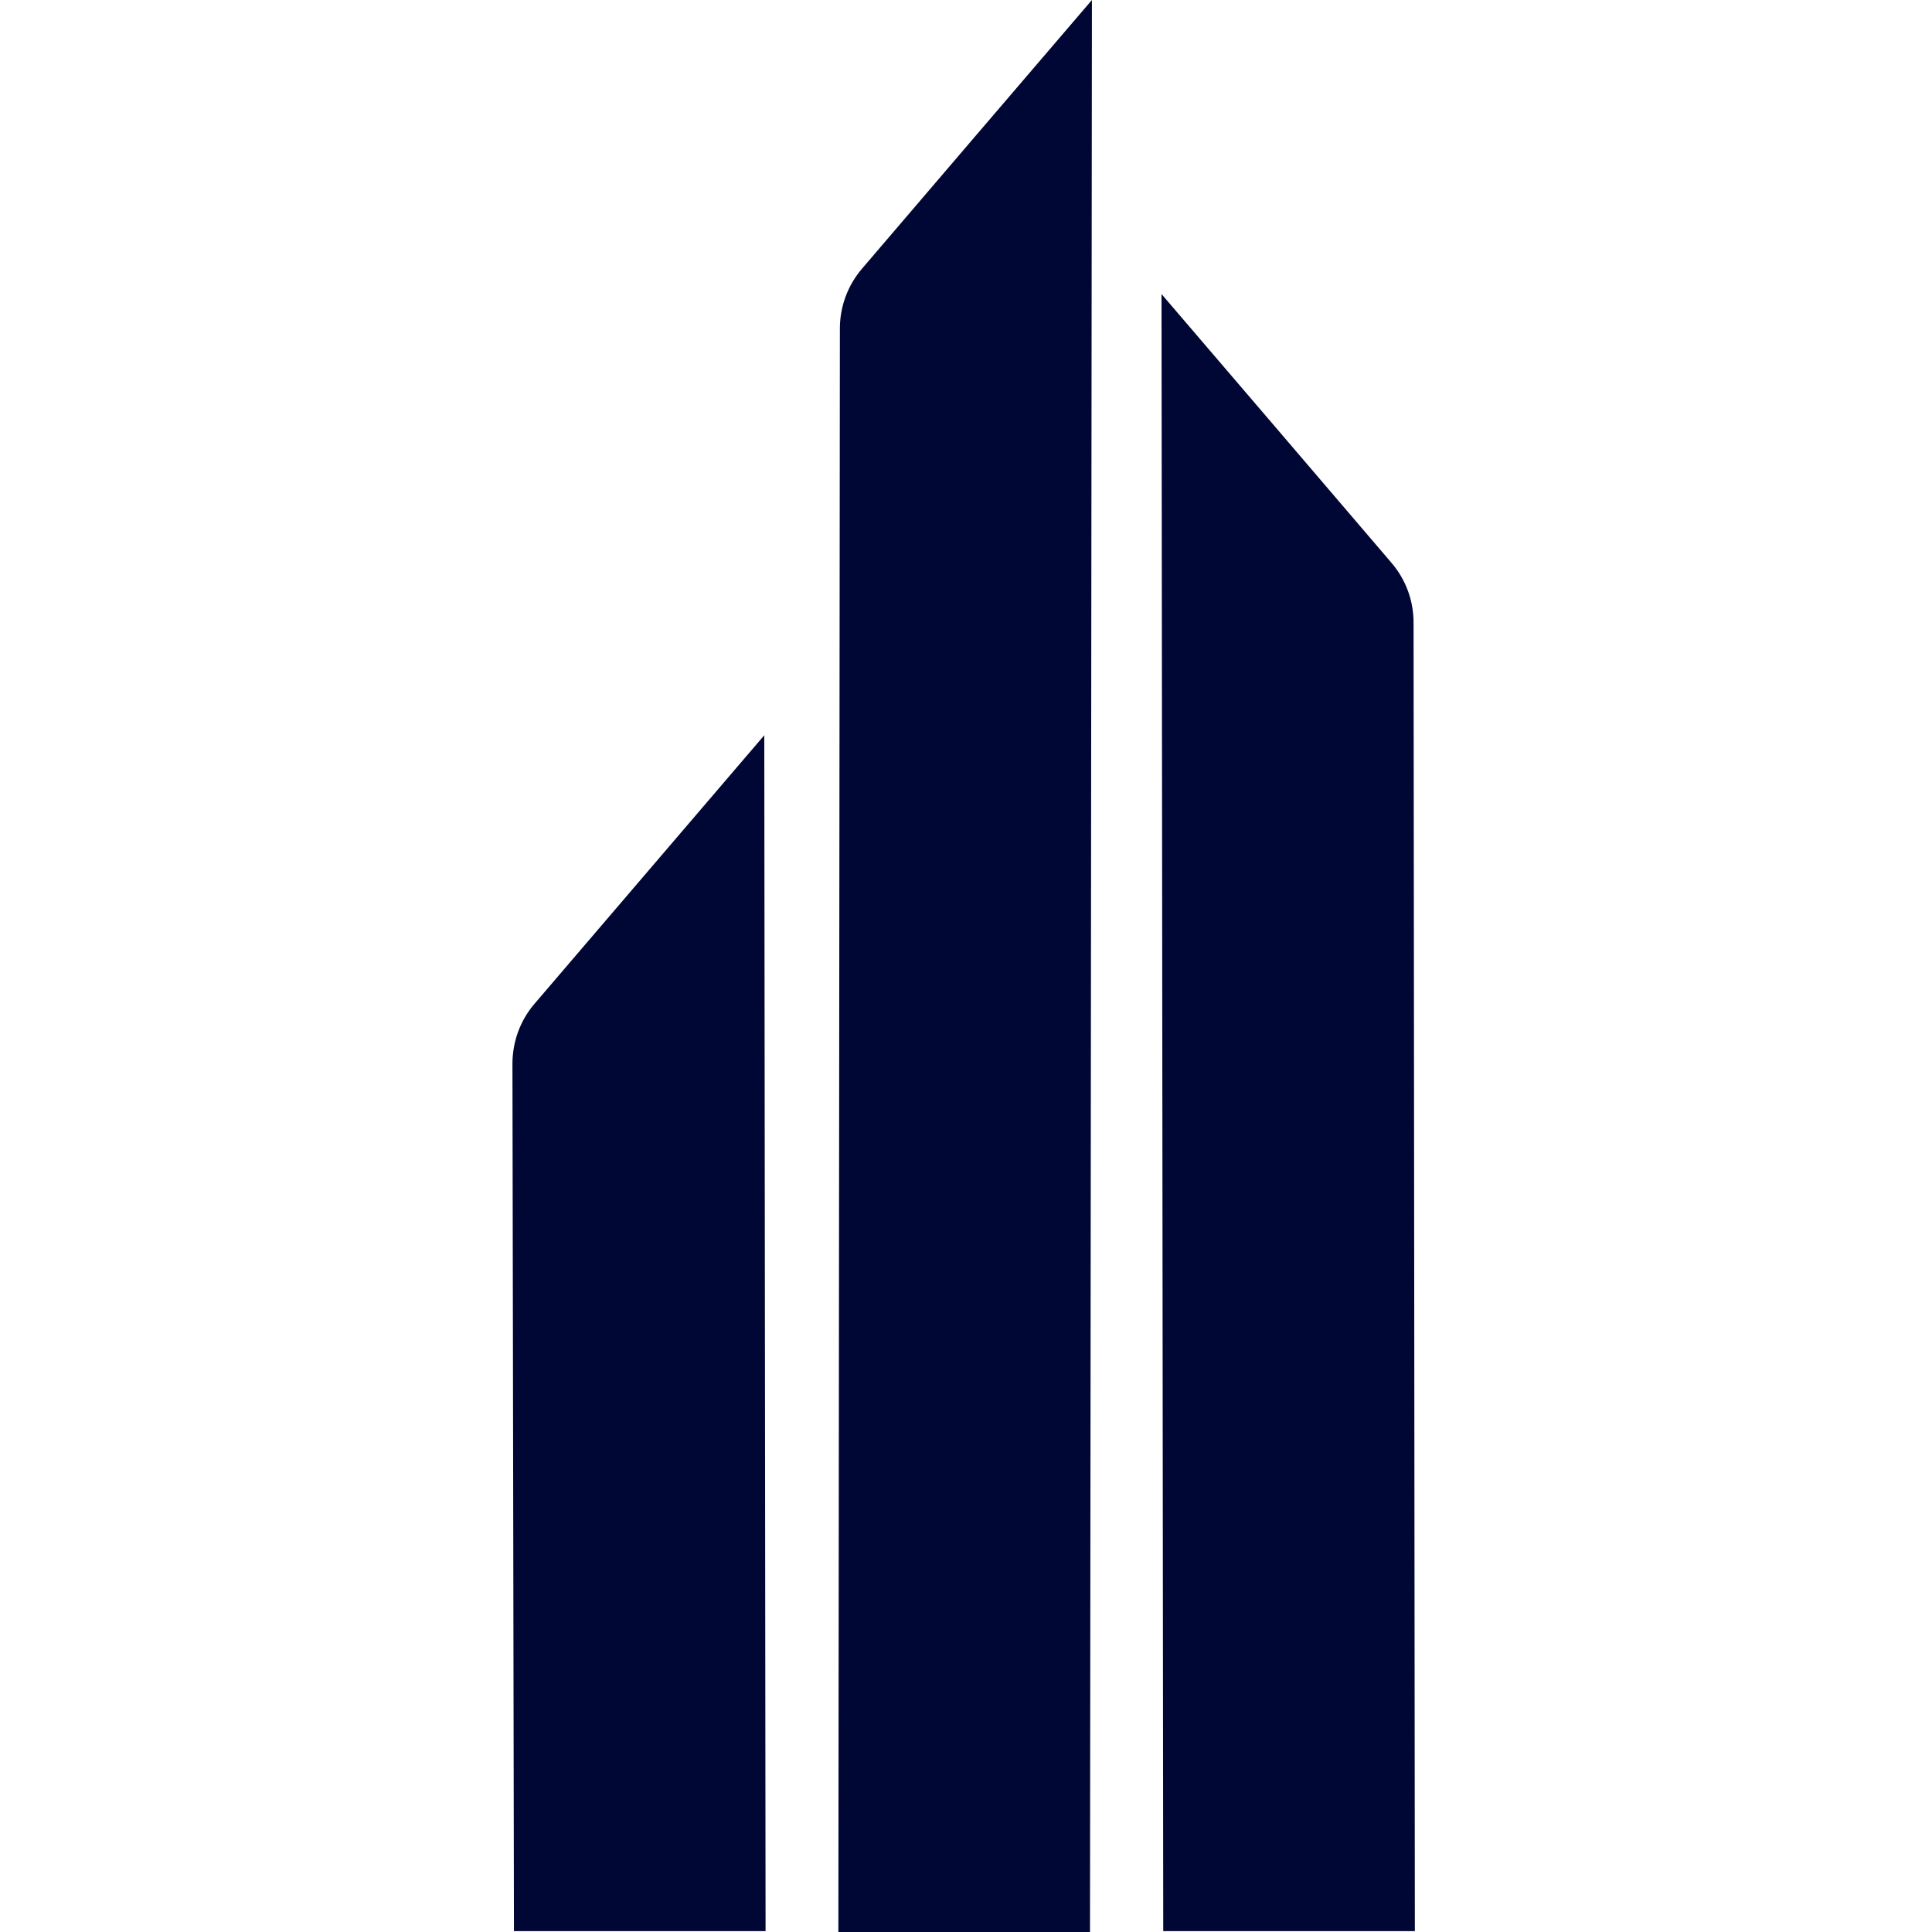
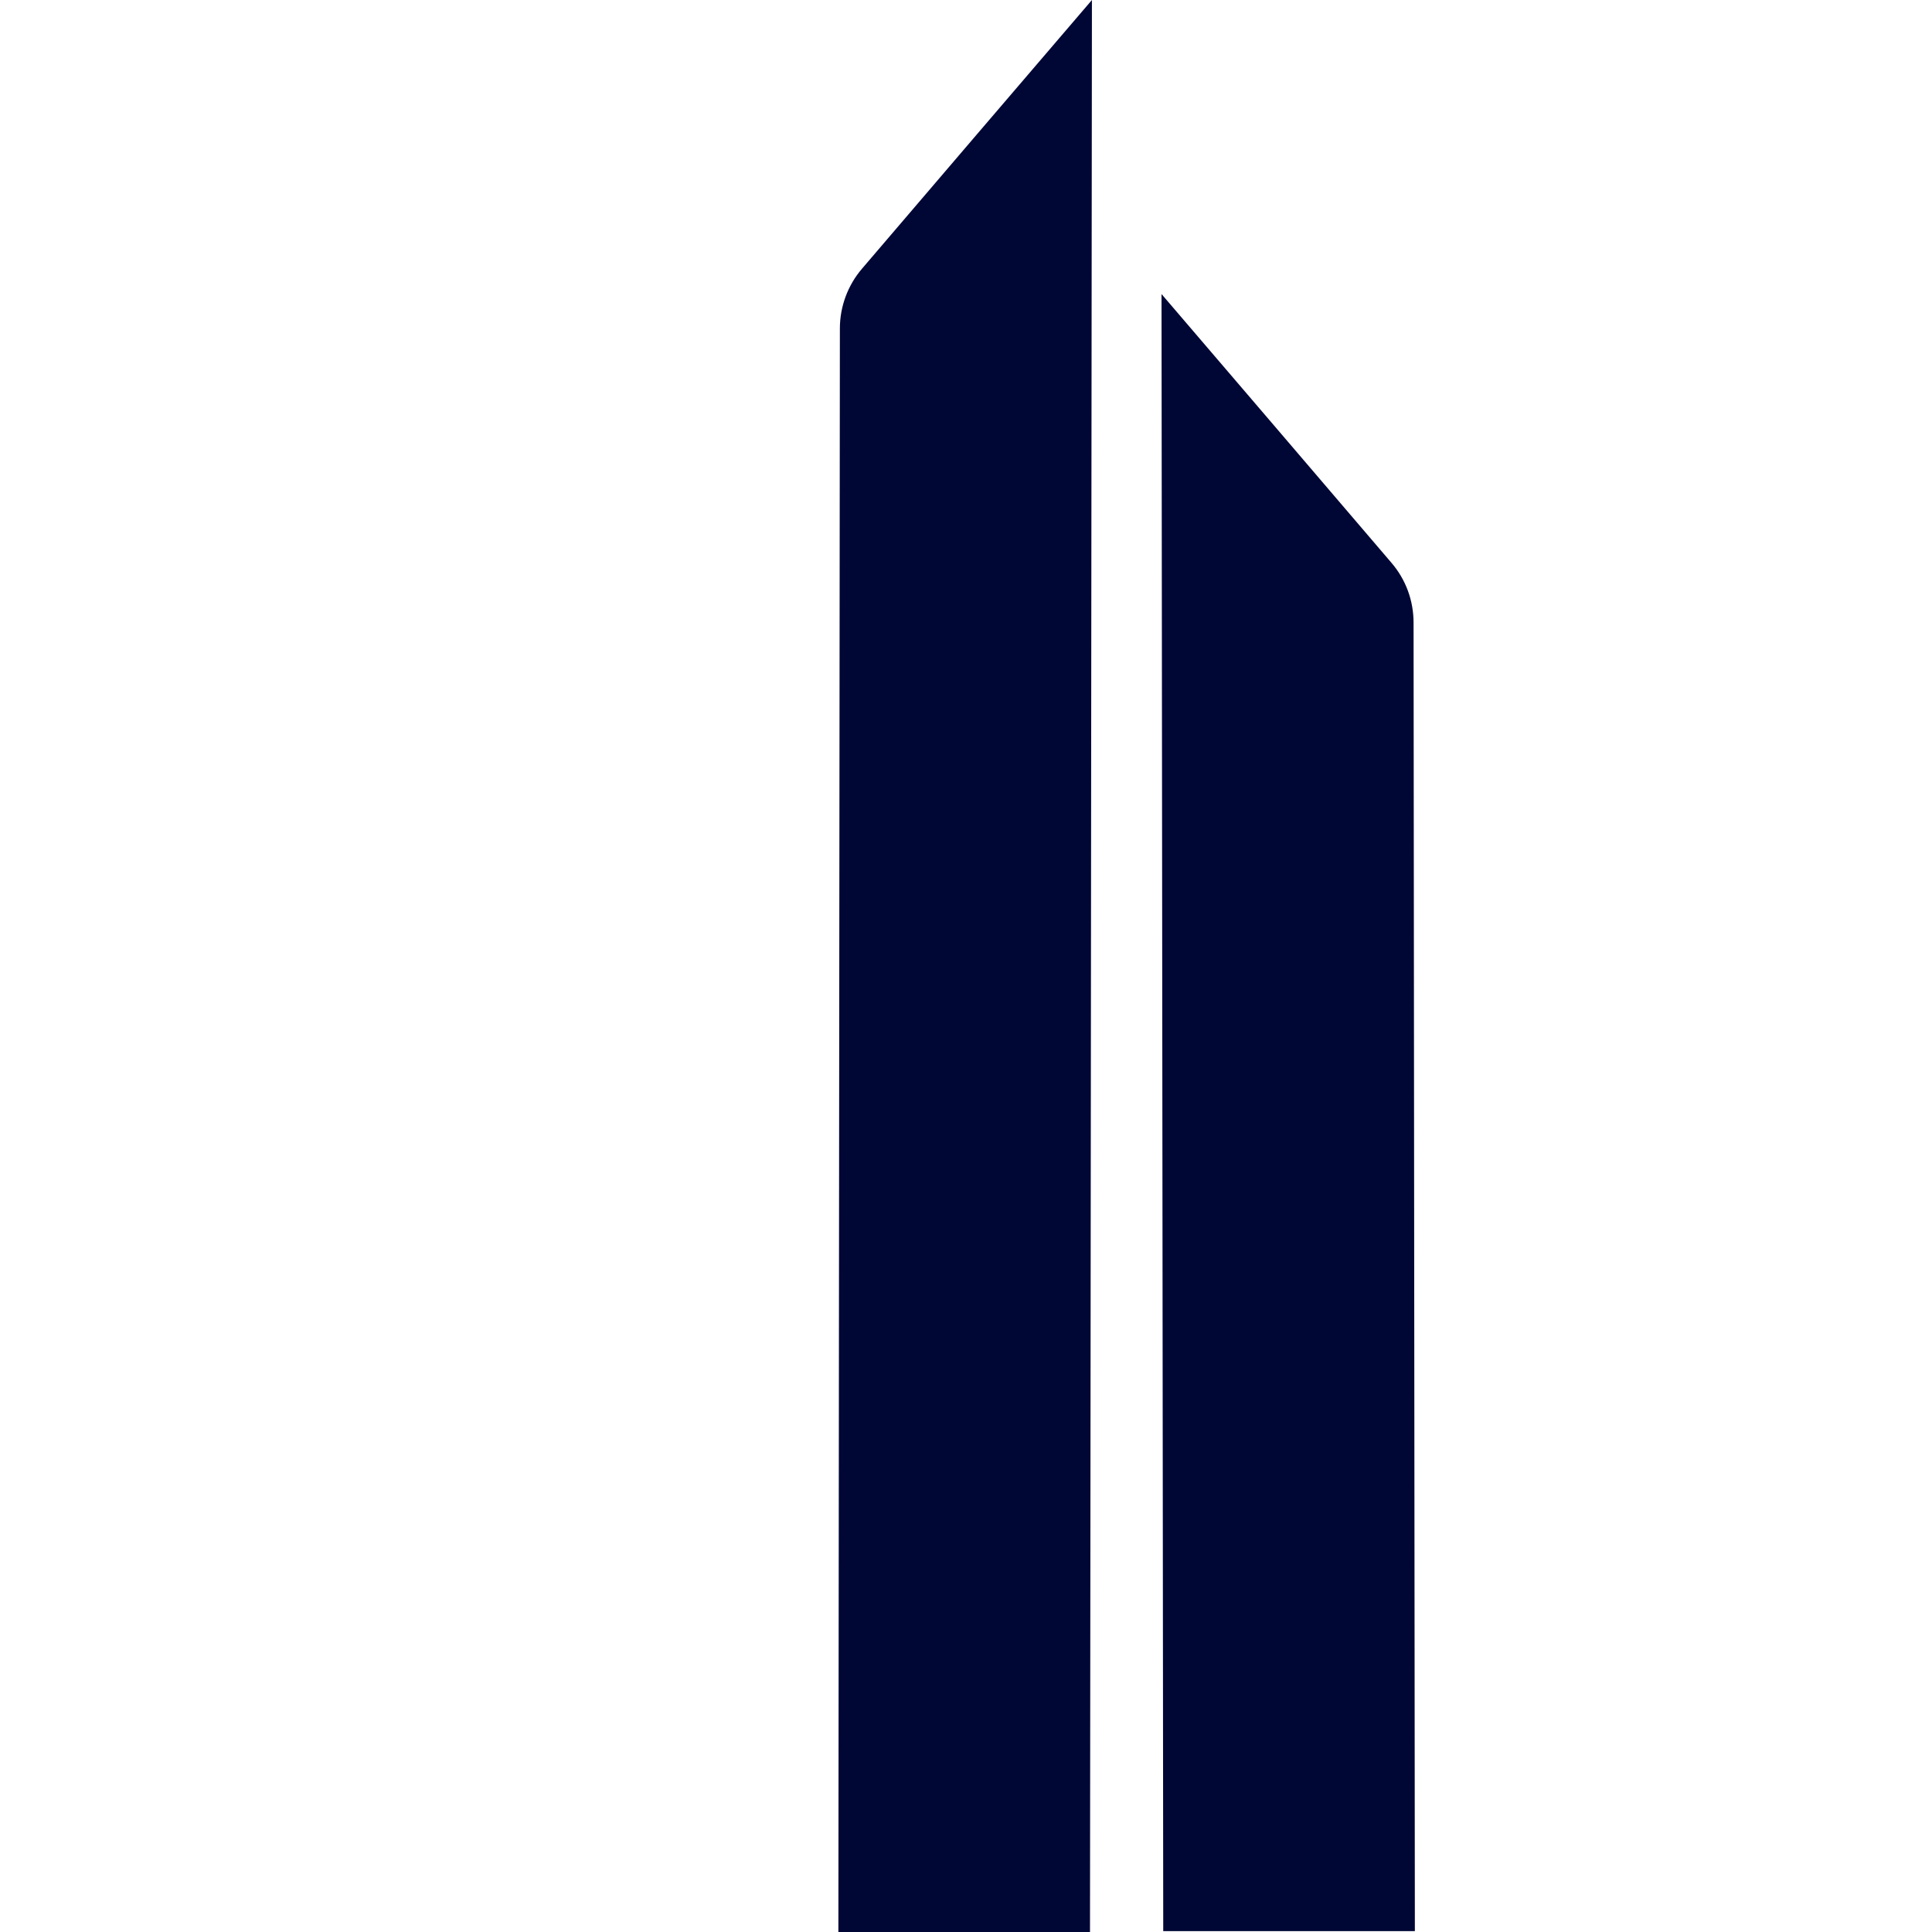
<svg xmlns="http://www.w3.org/2000/svg" width="100" height="100" viewBox="0 0 100 100" fill="none">
  <path d="M60.131 15.233C64.099 19.867 68.067 24.5 72.024 29.133C72.767 30 73.166 31.089 73.166 32.233C73.188 54.811 73.21 77.378 73.233 99.956H60.209C60.175 71.711 60.153 43.478 60.12 15.233H60.131Z" fill="#000735" />
-   <path d="M39.559 38.056C35.591 42.689 31.634 47.322 27.666 51.956C26.923 52.822 26.524 53.922 26.524 55.067C26.546 70.033 26.58 84.989 26.602 99.956H39.626C39.603 79.322 39.581 58.689 39.559 38.067V38.056Z" fill="#000735" />
  <path d="M56.518 0C52.55 4.633 48.582 9.267 44.614 13.911C43.882 14.767 43.472 15.867 43.472 17L43.394 100H56.418C56.451 66.667 56.484 33.333 56.518 0.011V0Z" fill="#000735" />
</svg>